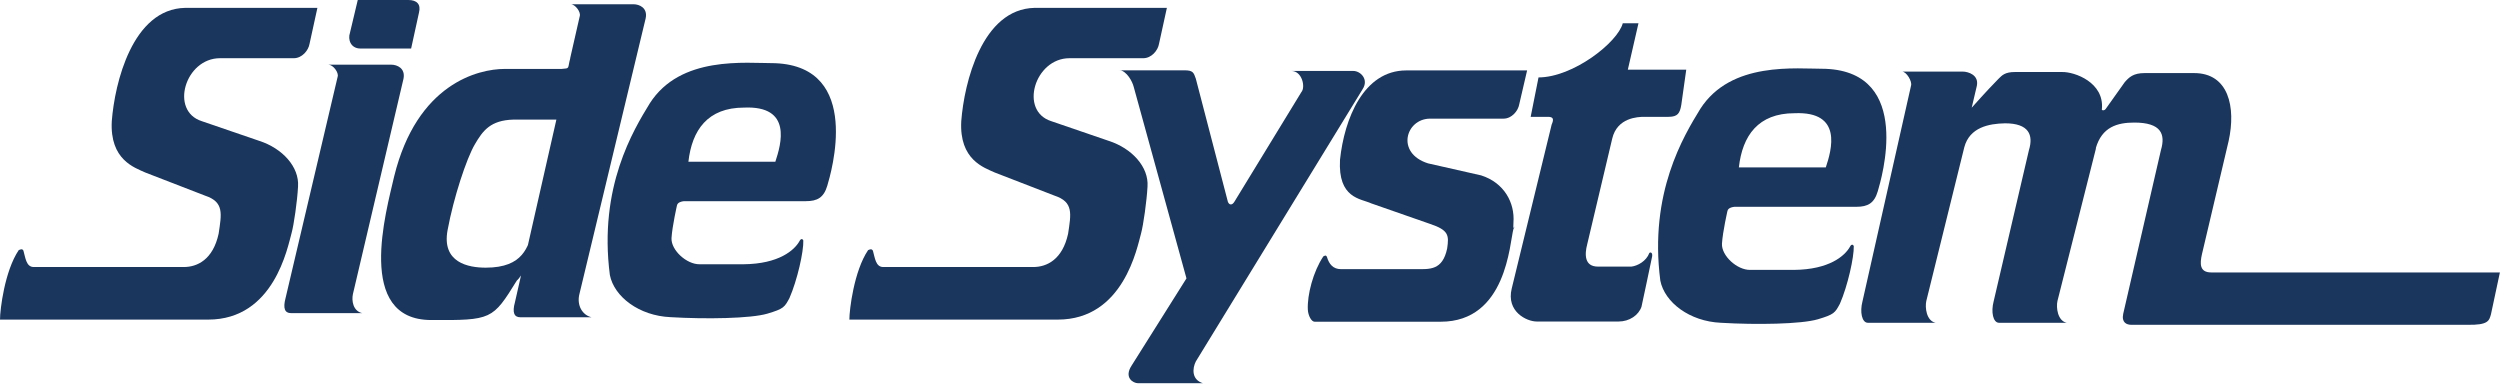
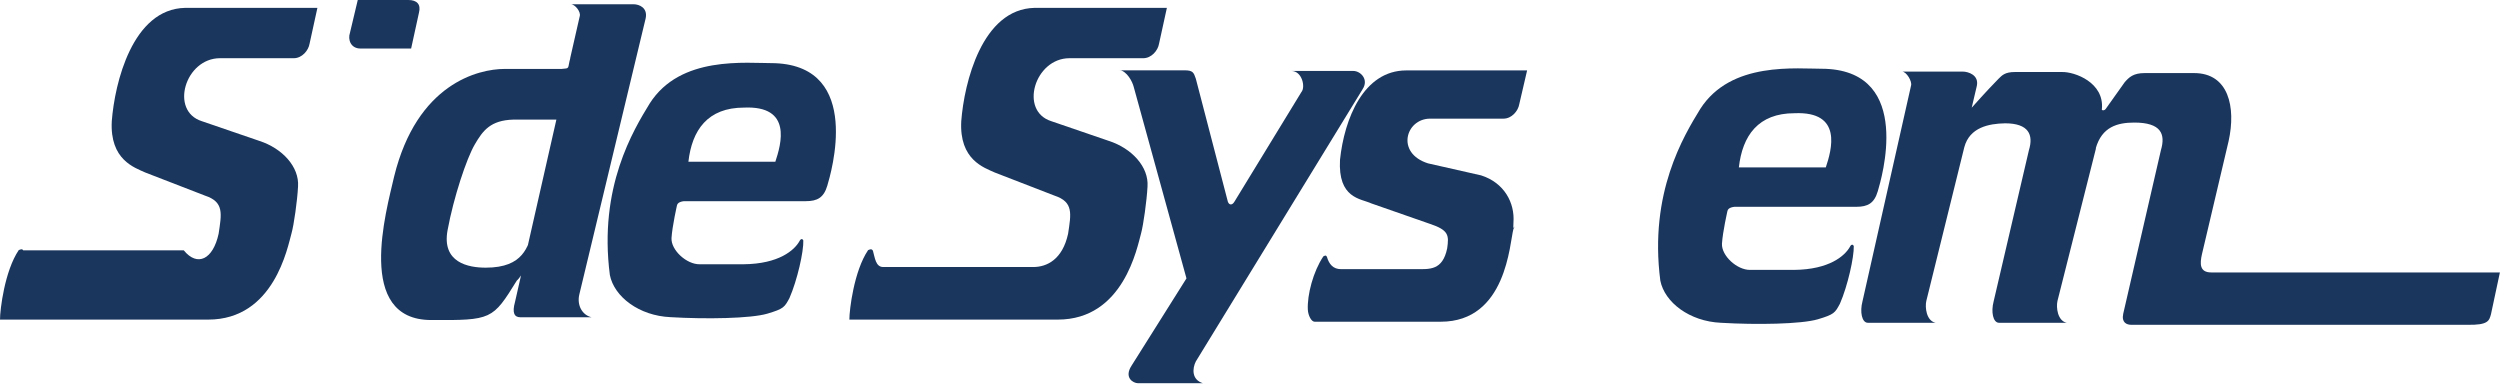
<svg xmlns="http://www.w3.org/2000/svg" width="490" height="76" viewBox="0 0 490 76" fill="none">
  <g clip-path="url(#clip0_2_160)">
-     <path d="M4.576 49.068C4.998 50.546 5.125 52.337 6.622 52.337H36.02C38.677 52.337 41.756 50.879 42.853 45.8C43.422 41.928 43.97 39.596 40.195 38.347L28.47 33.809C26.382 32.851 21.49 31.331 21.911 23.733C22.481 16.28 25.96 1.749 36.294 1.541H62.212L60.673 8.577C60.462 9.889 59.197 11.408 57.594 11.408H43.127C36.273 11.408 33.215 21.755 39.563 23.753L50.803 27.605C55.337 29.062 58.69 32.705 58.416 36.577C58.269 39.409 57.594 44.114 57.151 45.675C56.371 48.444 53.734 62.642 40.807 62.642H0C0 60.706 0.907 53.128 3.669 49.027C3.923 48.922 4.365 48.673 4.576 49.11" fill="#1B365D" />
+     <path d="M4.576 49.068H36.02C38.677 52.337 41.756 50.879 42.853 45.8C43.422 41.928 43.97 39.596 40.195 38.347L28.47 33.809C26.382 32.851 21.49 31.331 21.911 23.733C22.481 16.28 25.96 1.749 36.294 1.541H62.212L60.673 8.577C60.462 9.889 59.197 11.408 57.594 11.408H43.127C36.273 11.408 33.215 21.755 39.563 23.753L50.803 27.605C55.337 29.062 58.69 32.705 58.416 36.577C58.269 39.409 57.594 44.114 57.151 45.675C56.371 48.444 53.734 62.642 40.807 62.642H0C0 60.706 0.907 53.128 3.669 49.027C3.923 48.922 4.365 48.673 4.576 49.11" fill="#1B365D" />
    <path d="M70.121 0H80.032C81.698 0 82.542 0.833 82.12 2.477L80.581 9.514H70.669C68.708 9.514 68.159 7.724 68.581 6.474L70.121 0Z" fill="#1B365D" />
-     <path d="M64.405 12.678H76.7C77.818 12.678 79.505 13.365 79.083 15.447L69.171 57.645C68.897 58.894 69.171 60.955 70.985 61.372H57.024C55.843 61.372 55.422 60.477 55.97 58.416L66.177 15.052C66.451 14.219 65.27 12.699 64.427 12.699" fill="#1B365D" />
    <path d="M111.771 11.408C111.202 13.511 111.771 13.365 110.084 13.511H98.907C93.74 13.511 81.719 16.405 77.249 34.6C75.709 41.345 69.572 62.725 84.524 62.725C96.397 62.787 96.545 62.663 101.29 55.002C102.26 54.169 102.555 52.524 104.495 52.254V45.363C103.378 48.194 102.745 52.462 95.195 52.462C91.842 52.462 86.528 51.504 87.73 45.092C88.911 38.68 91.441 31.081 93.044 28.334C94.647 25.585 96.123 23.566 100.657 23.441H109.051L100.931 59.227C100.362 61.288 100.784 62.184 101.986 62.184H115.947C114.133 61.767 113.015 59.831 113.564 57.645L126.554 3.581C126.976 1.52 125.289 0.833 124.171 0.833H111.877C112.72 0.833 113.901 2.352 113.627 3.185L111.75 11.429L111.771 11.408Z" fill="#1B365D" />
    <path d="M134.927 31.706C135.623 25.502 138.702 21.089 145.83 21.089C155.341 20.672 153.105 28.25 151.966 31.706H134.463L134.041 39.429H157.956C160.191 39.429 161.456 38.742 162.152 36.39C162.848 34.038 169.133 13.095 151.945 12.387C146.083 12.387 133.366 10.867 127.356 20.256C124.15 25.502 117.296 36.661 119.532 53.898C120.375 58.166 125.268 61.892 131.405 62.163C138.385 62.579 147.179 62.434 150.406 61.476C153.611 60.518 153.759 60.227 154.729 58.436C156.269 54.918 157.534 49.276 157.45 47.132C157.302 46.778 156.965 46.716 156.69 47.278C155.72 49.006 152.705 51.733 145.724 51.795H137.141C134.568 51.837 131.489 49.006 131.616 46.653C131.763 44.301 132.691 40.241 132.691 40.241C132.839 39.492 134.062 39.409 134.463 39.409L134.884 31.685L134.927 31.706Z" fill="#1B365D" />
    <path d="M171.073 49.068C171.495 50.546 171.621 52.337 173.119 52.337H202.516C205.174 52.337 208.253 50.879 209.349 45.8C209.919 41.928 210.467 39.596 206.692 38.347L194.967 33.809C192.879 32.851 187.986 31.331 188.408 23.733C188.977 16.28 192.457 1.749 202.791 1.541H228.709L227.169 8.577C226.958 9.889 225.693 11.408 224.09 11.408H209.623C202.791 11.408 199.712 21.755 206.059 23.753L217.3 27.605C221.834 29.062 225.187 32.705 224.913 36.577C224.765 39.409 224.09 44.114 223.669 45.675C222.888 48.444 220.252 62.642 207.325 62.642H166.476C166.476 60.706 167.382 53.128 170.145 49.027C170.398 48.922 170.841 48.673 171.052 49.11" fill="#1B365D" />
    <path d="M219.514 13.782H232.146C233.812 13.782 233.96 14.198 234.382 15.426L240.666 39.554C240.94 40.241 241.51 40.241 241.932 39.554L255.07 18.049C255.914 17.092 255.218 13.906 253.109 13.906H265.256C266.648 13.906 268.335 15.551 267.07 17.487L234.382 70.844C233.686 72.218 233.538 74.425 235.774 75.112H223.057C222.087 75.112 220.252 74.008 221.792 71.656L232.547 54.564L222.214 17.05C221.939 15.947 220.885 14.011 219.493 13.74" fill="#1B365D" />
    <path d="M260.068 50.317C260.49 51.795 261.312 52.753 262.831 52.753H277.572C280.229 52.753 282.738 53.024 283.645 48.694C284.004 46.133 284.004 45.113 280.229 43.864L268.778 39.867C266.69 38.909 262.219 38.909 262.641 31.31C263.484 23.316 267.238 13.802 275.632 13.802H299.314L297.775 20.423C297.564 21.734 296.299 23.254 294.696 23.254H280.25C275.505 23.316 273.544 30.02 279.891 32.018L290.288 34.371C294.822 35.807 296.931 39.742 296.636 43.614C296.488 46.445 297.079 43.302 296.636 44.863C295.877 47.632 295.307 63.058 282.38 63.058H257.664C257.031 63.058 256.398 61.851 256.335 60.706C256.188 57.791 257.39 53.211 259.372 50.255C259.604 50.151 259.857 49.901 260.068 50.338" fill="#1B365D" />
    <path d="M340.817 32.809C341.513 26.605 344.592 22.192 351.72 22.192C361.231 21.776 358.996 29.374 357.857 32.809H340.353L339.932 40.533H363.846C366.082 40.533 367.347 39.846 368.043 37.493C368.739 35.141 375.023 14.198 357.836 13.49C351.973 13.49 339.257 11.97 333.246 21.359C330.041 26.605 323.187 37.764 325.422 55.001C326.266 59.269 331.159 62.996 337.295 63.266C344.276 63.683 353.07 63.537 356.297 62.579C359.502 61.622 359.65 61.33 360.62 59.54C362.159 56.022 363.403 50.38 363.34 48.236C363.193 47.882 362.855 47.819 362.581 48.381C361.611 50.109 358.595 52.836 351.615 52.899H343.032C340.459 52.94 337.38 50.109 337.506 47.757C337.654 45.404 338.582 41.345 338.582 41.345C338.73 40.595 339.953 40.512 340.374 40.512L340.796 32.788L340.817 32.809Z" fill="#1B365D" />
-     <path d="M301.508 15.176C308.34 15.176 317.092 8.286 318.062 4.559H321.141L319.054 13.657H330.505L329.535 20.547C329.261 22.192 328.839 22.9 327.025 22.9H322.28C321.015 22.9 316.966 23.046 315.996 27.168C315.026 31.31 311.103 47.84 311.103 47.84C310.555 49.901 310.555 52.254 313.191 52.254H319.75C321.015 52.108 322.681 51.15 323.25 49.63C323.398 49.36 323.946 49.422 323.82 50.255C323.672 51.088 321.732 60.123 321.732 60.123C321.162 61.788 319.349 63.016 317.261 63.016H301.191C299.23 63.016 295.181 61.08 296.299 56.542L304.123 24.42C304.544 23.462 304.544 22.9 303.427 22.9H300.01L301.55 15.176H301.508Z" fill="#1B365D" />
    <path d="M410.811 29.083L403.261 58.998C402.987 60.248 403.262 62.871 405.075 63.266H391.81C390.629 63.266 390.207 61.122 390.756 59.061L397.673 29.416C398.58 26.46 397.673 24.17 392.991 24.17C389.849 24.232 386.032 24.94 384.999 28.875L377.554 58.998C377.28 60.248 377.554 62.871 379.368 63.266H366.103C364.922 63.266 364.5 61.122 365.048 59.061L374.56 16.8C374.834 15.967 373.653 14.031 372.809 14.031H384.682C385.8 14.031 387.888 14.718 387.466 16.8L386.454 21.11C389.132 18.112 391.03 16.113 391.726 15.426C392.422 14.739 392.991 14.115 394.931 14.115H404.147C406.657 14.052 412.456 16.176 411.971 21.359C411.824 21.63 412.456 21.838 412.815 21.214L416.442 16.113C417.286 15.156 418.108 14.323 420.344 14.323H430.044C436.814 14.323 438.269 20.985 436.814 27.626L431.584 49.818C431.162 51.67 431.099 53.398 433.397 53.398H489.979L488.229 61.601C487.87 62.85 487.744 63.745 483.547 63.662H417.75C416.843 63.662 415.788 63.245 416.147 61.517L423.549 29.395C424.456 26.293 423.612 24.024 418.319 24.024C415.029 24.024 411.971 24.857 410.769 29.062" fill="#1B365D" />
  </g>
  <defs>
    <clipPath id="clip0_2_160">
      <rect width="490" height="75.153" fill="white" />
    </clipPath>
  </defs>
</svg>